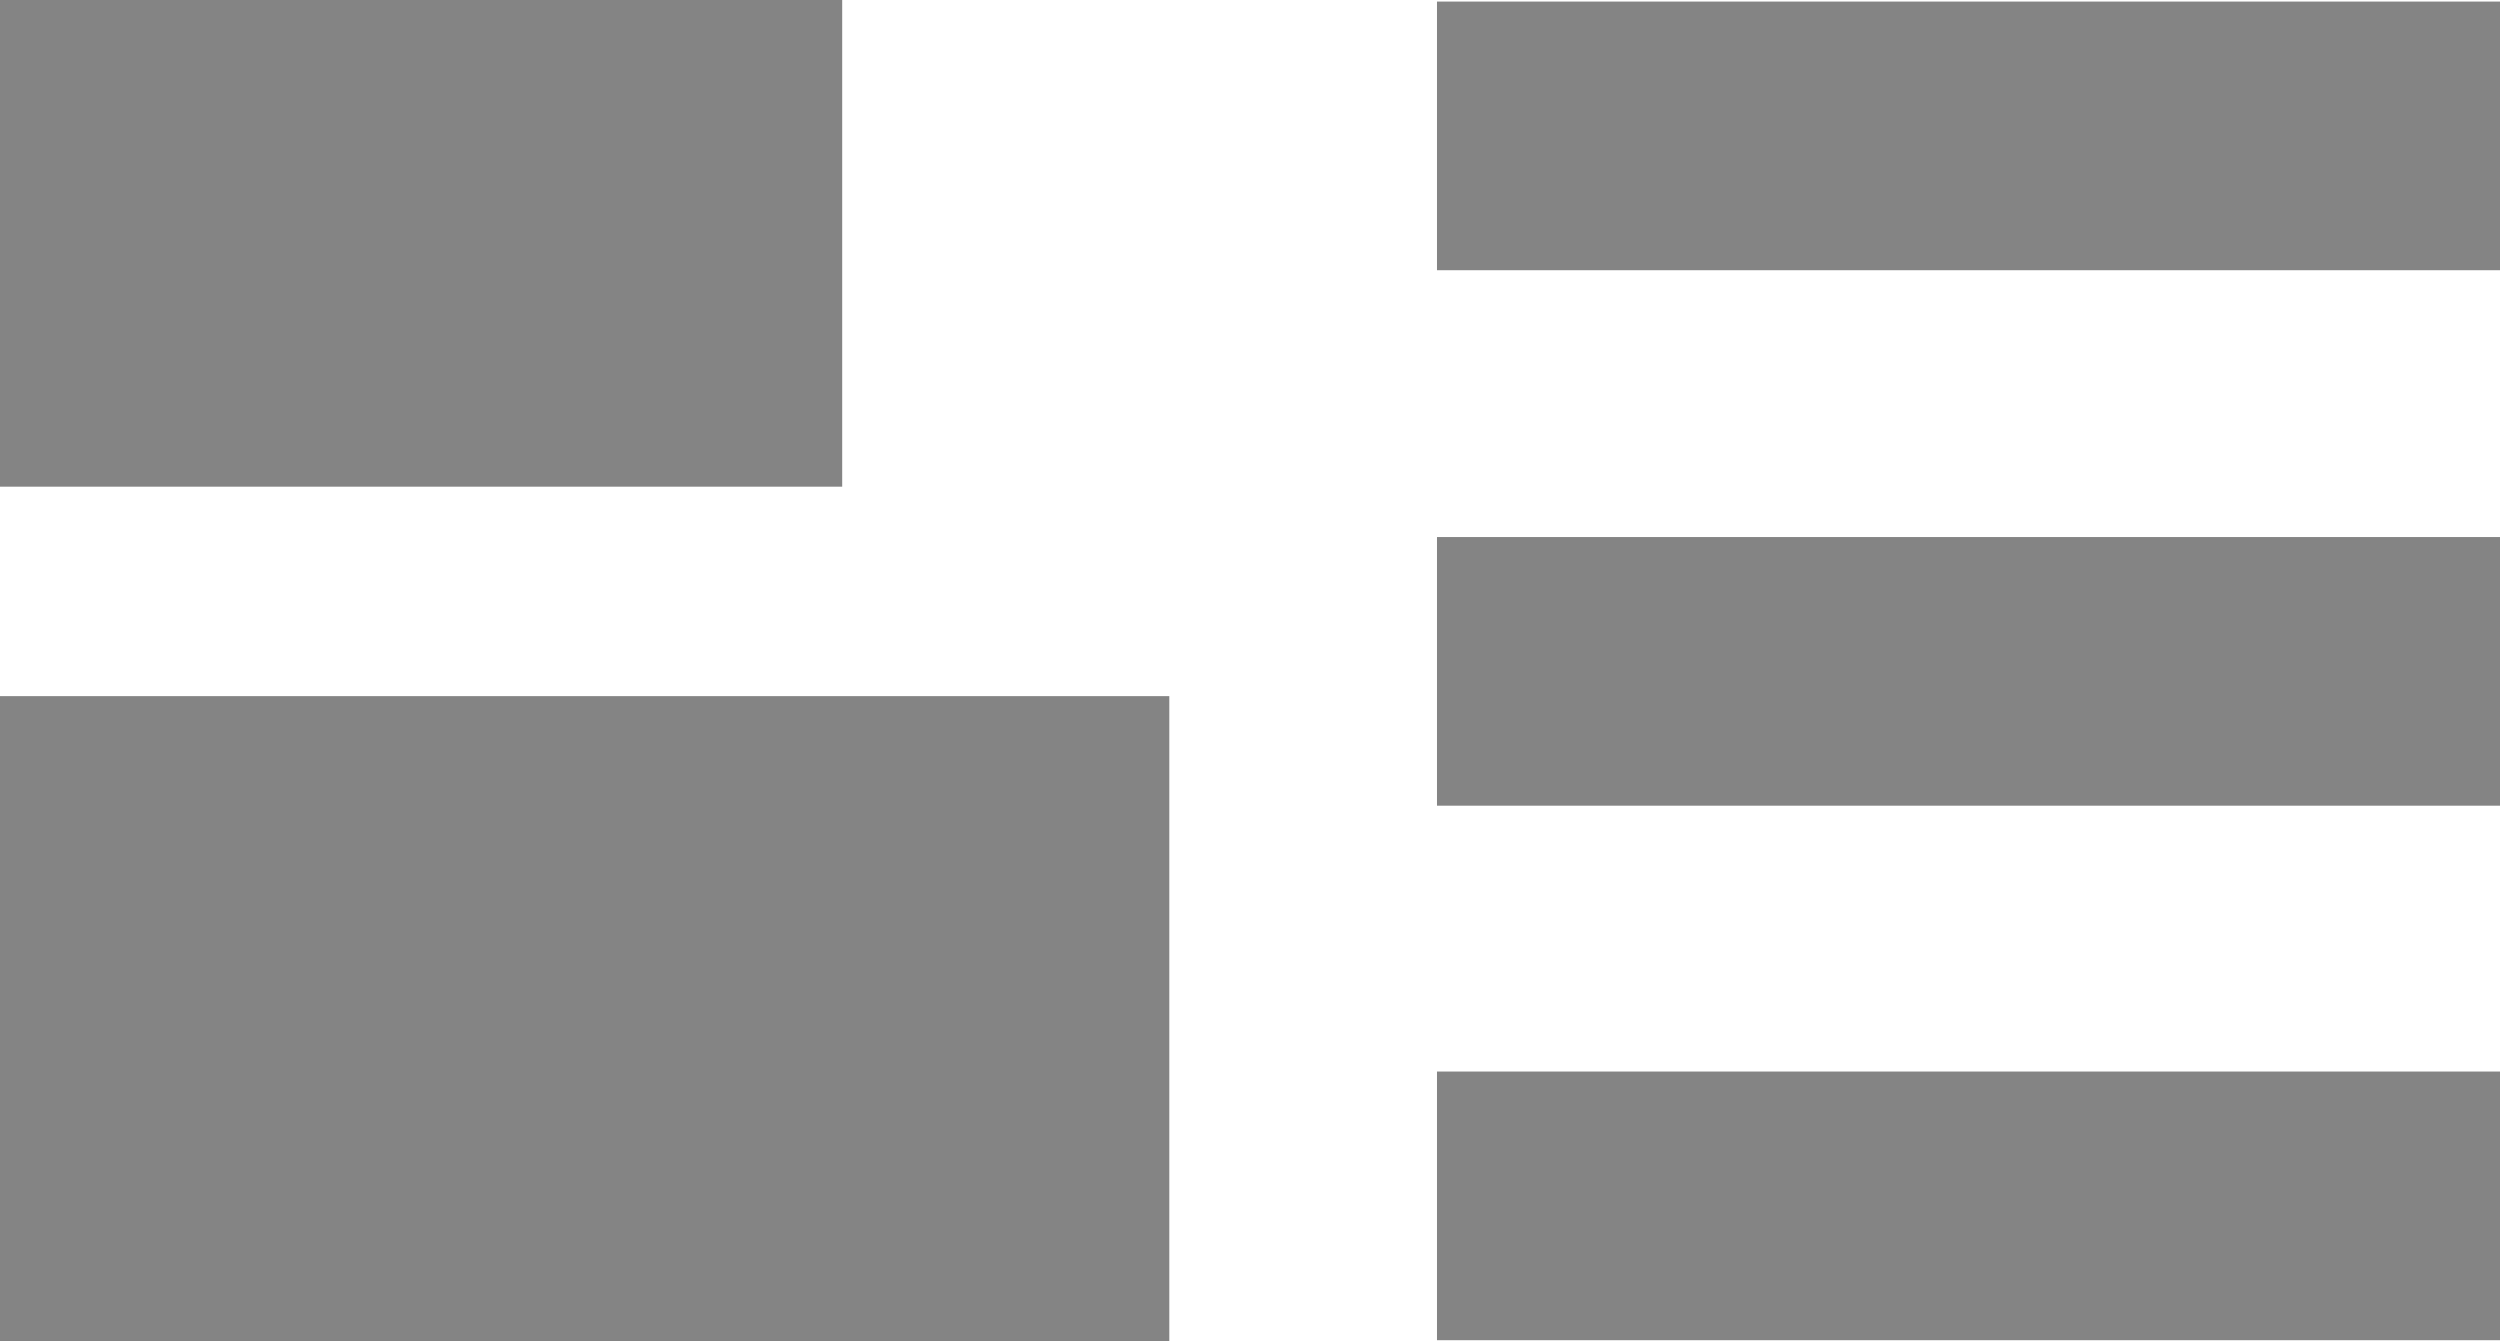
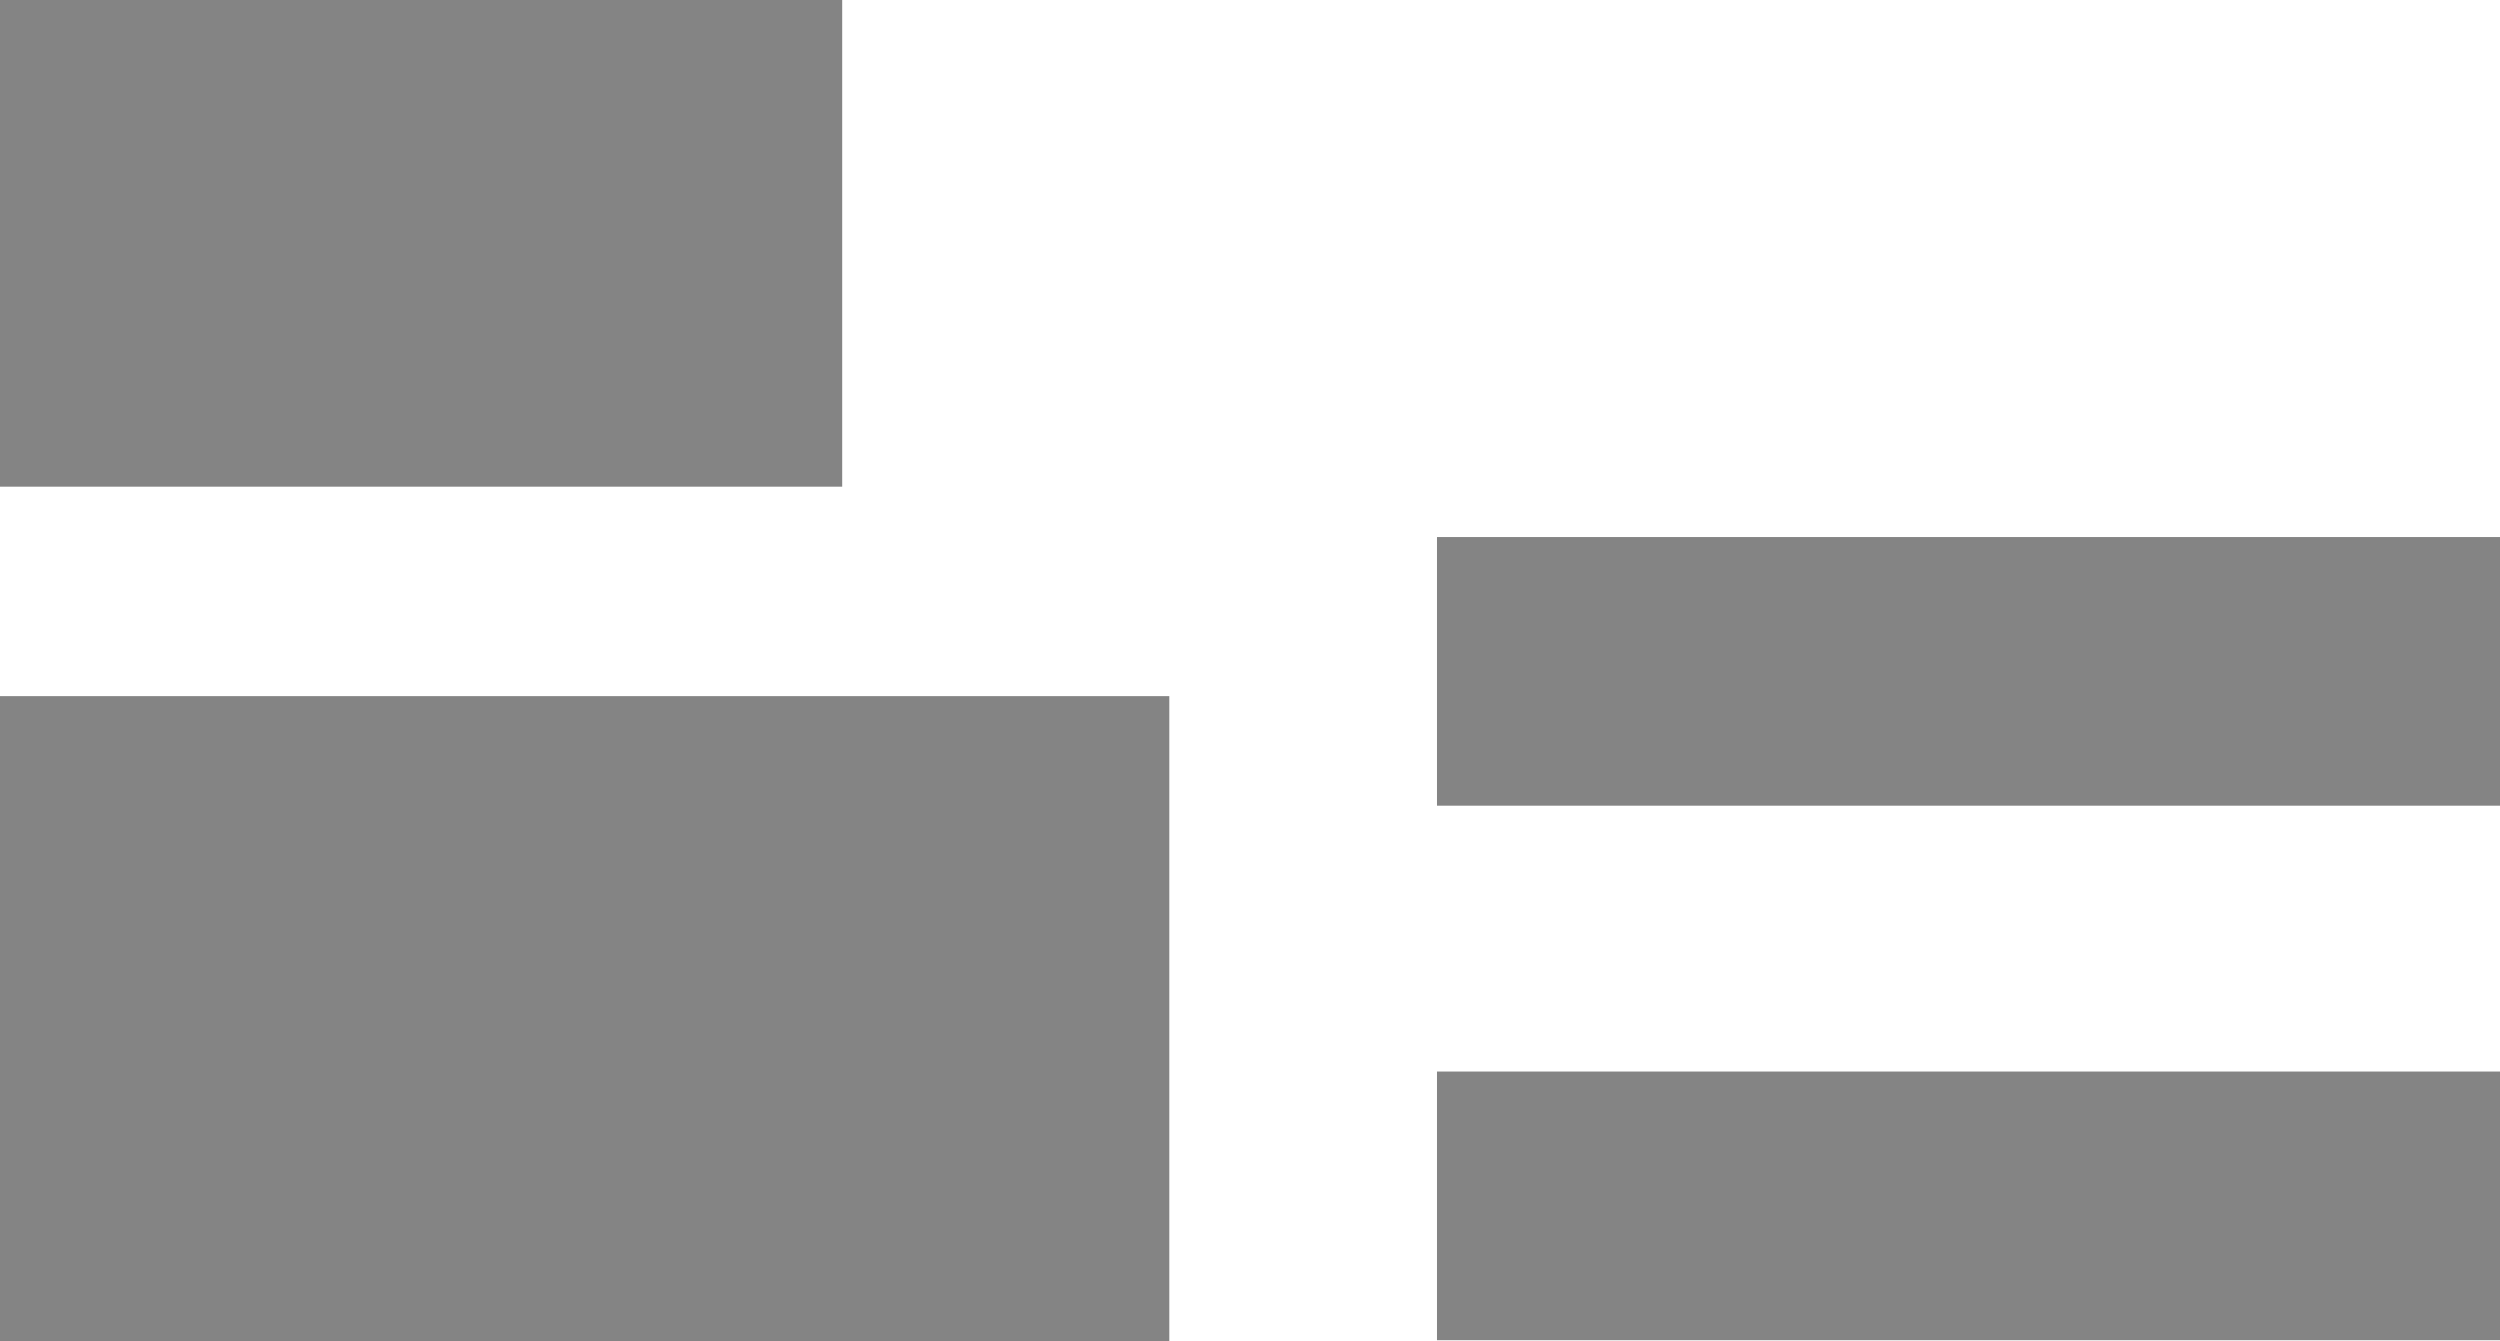
<svg xmlns="http://www.w3.org/2000/svg" id="Capa_2" data-name="Capa 2" viewBox="0 0 413 221.53">
  <defs>
    <style>
      .cls-1 {
        fill: #848484;
      }
    </style>
  </defs>
  <g id="Capa_1-2" data-name="Capa 1">
    <g>
      <rect class="cls-1" width="139.13" height="80.4" />
      <rect class="cls-1" y="115" width="193.17" height="106.53" />
      <rect class="cls-1" x="237.39" y="88.72" width="175.61" height="44.38" />
-       <rect class="cls-1" x="237.39" y=".26" width="175.61" height="44.38" />
      <rect class="cls-1" x="237.39" y="177.02" width="175.61" height="44.38" />
    </g>
  </g>
</svg>